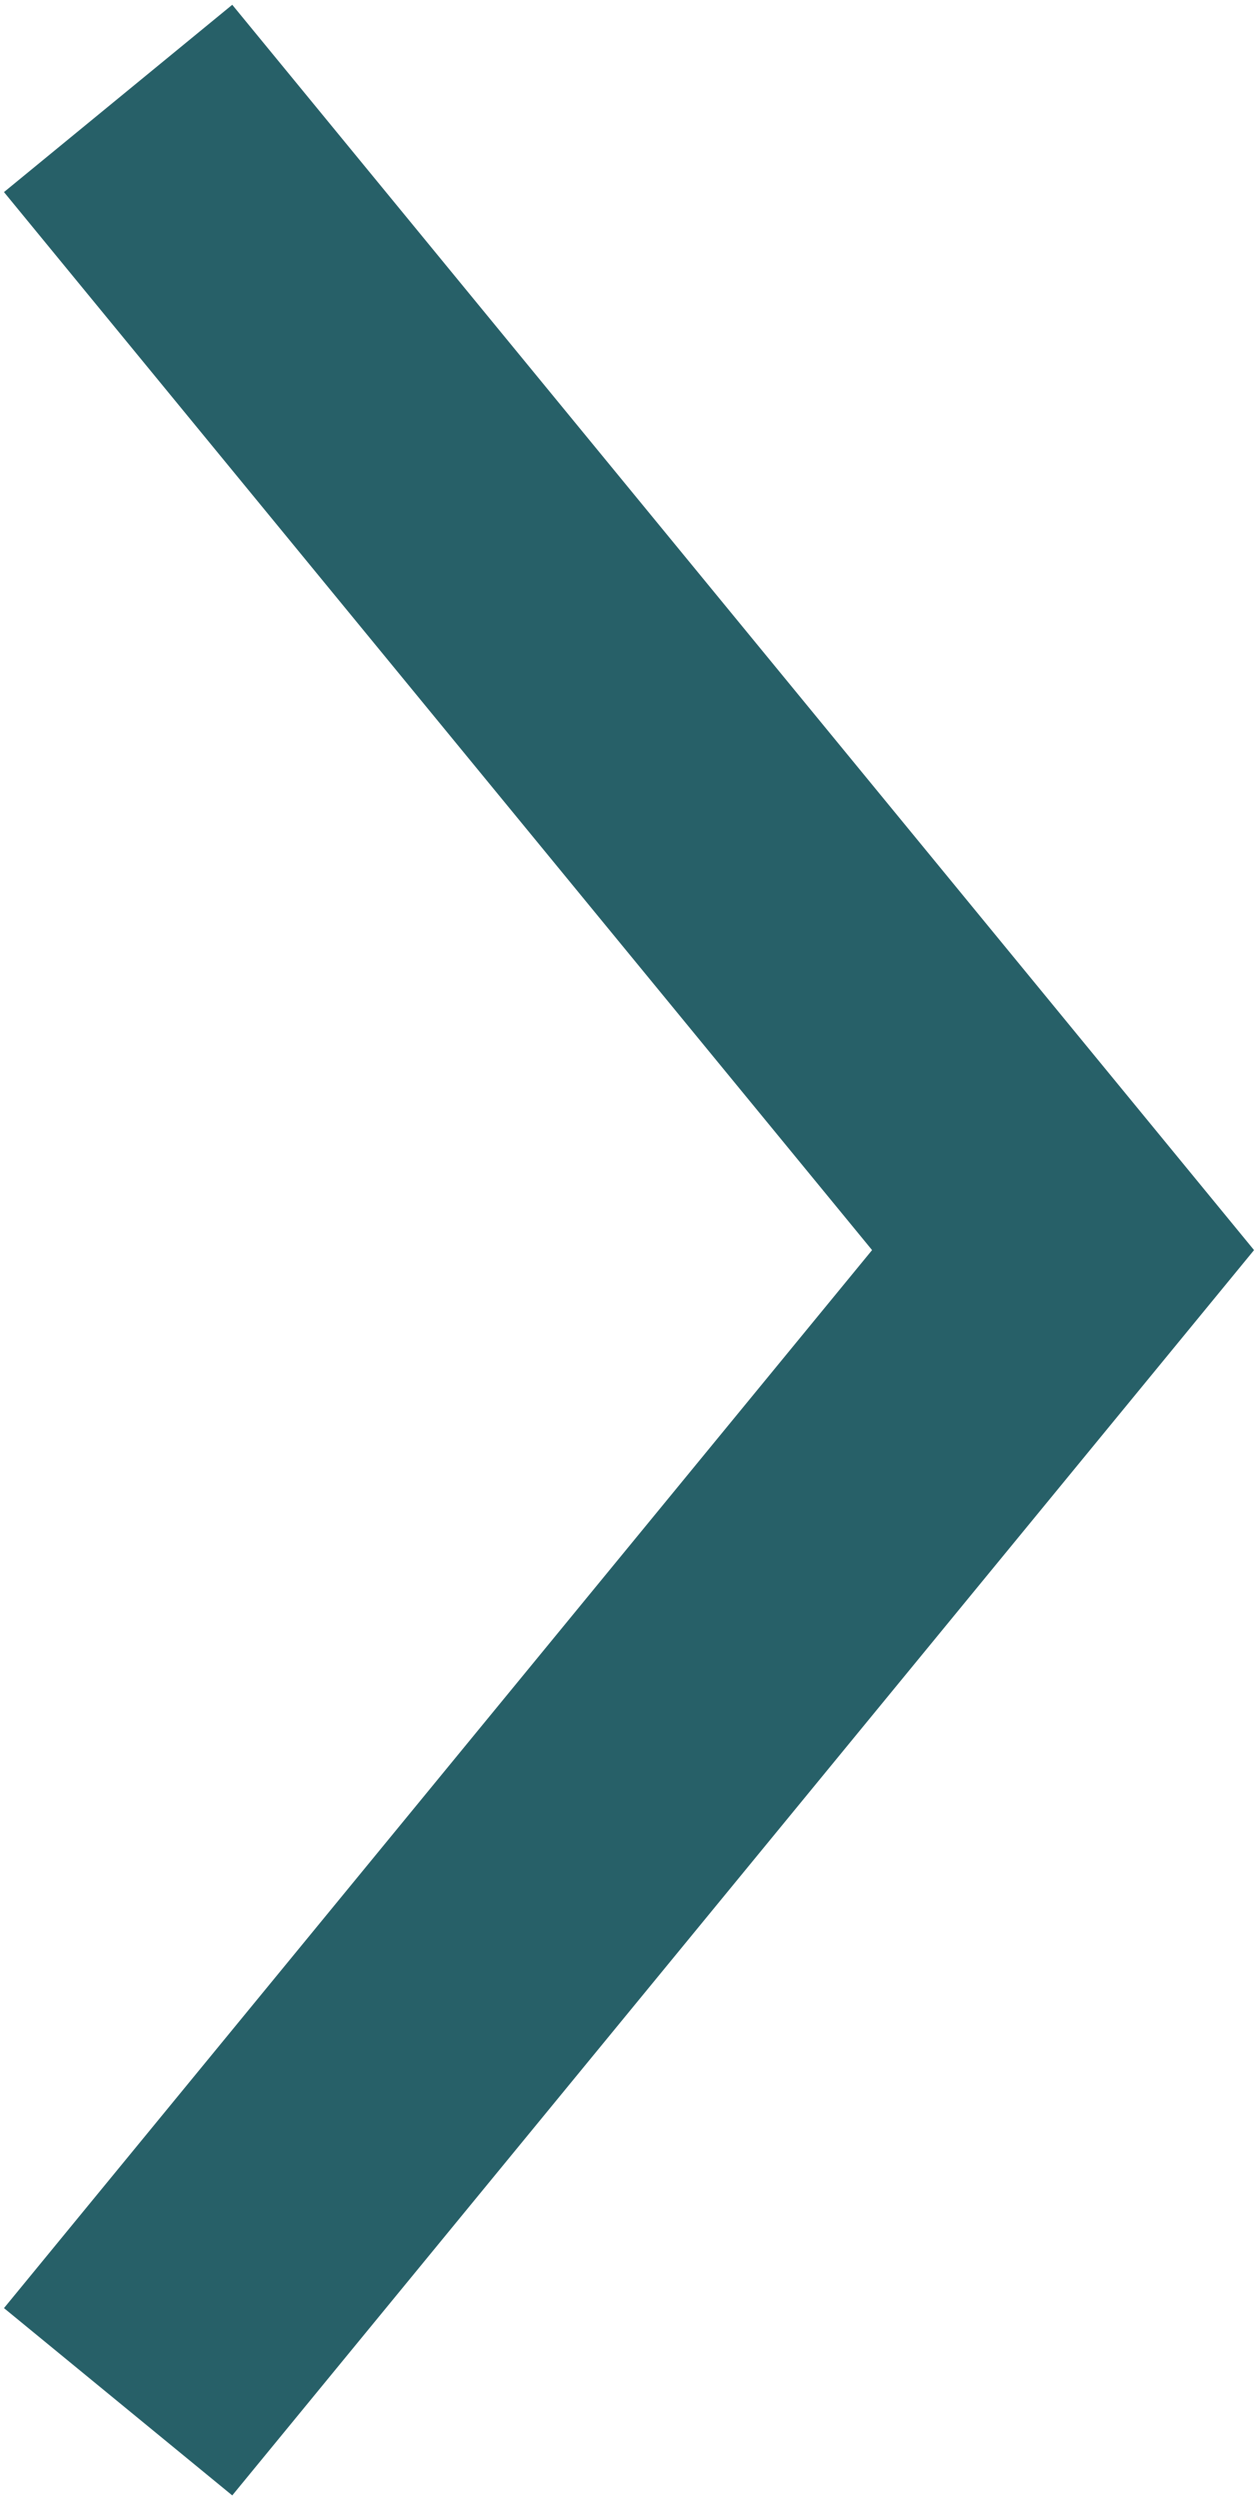
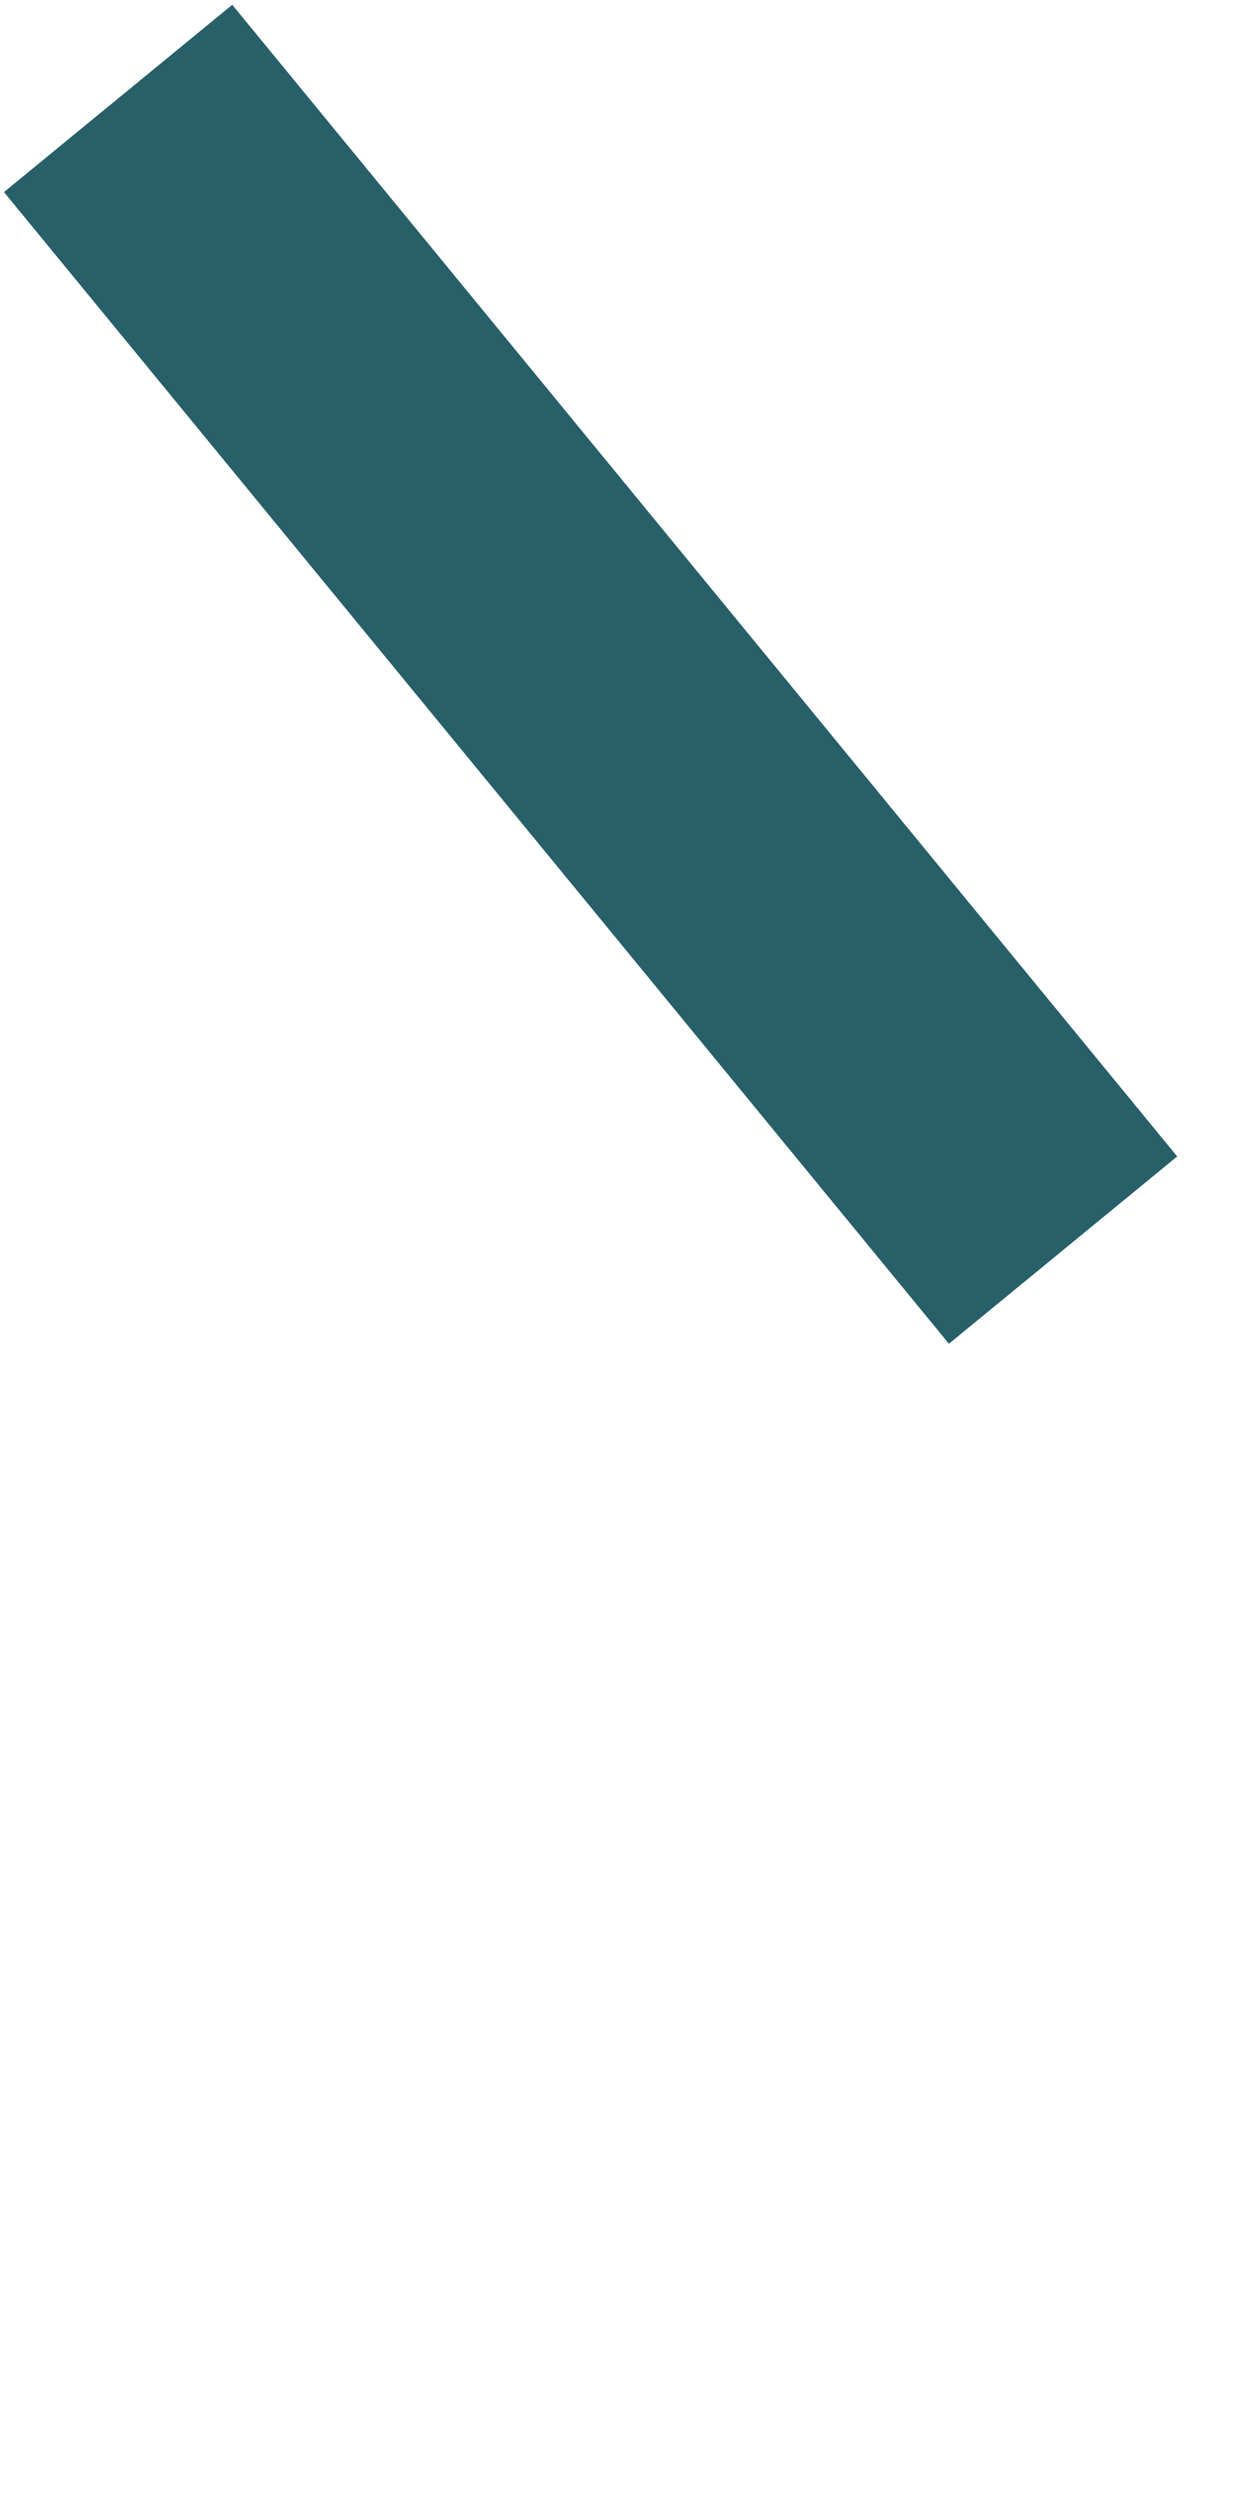
<svg xmlns="http://www.w3.org/2000/svg" width="255" height="508" viewBox="0 0 255 508" fill="none">
-   <path d="M24 20L216 254L24 488" stroke="#276068" stroke-width="60" />
+   <path d="M24 20L216 254" stroke="#276068" stroke-width="60" />
</svg>